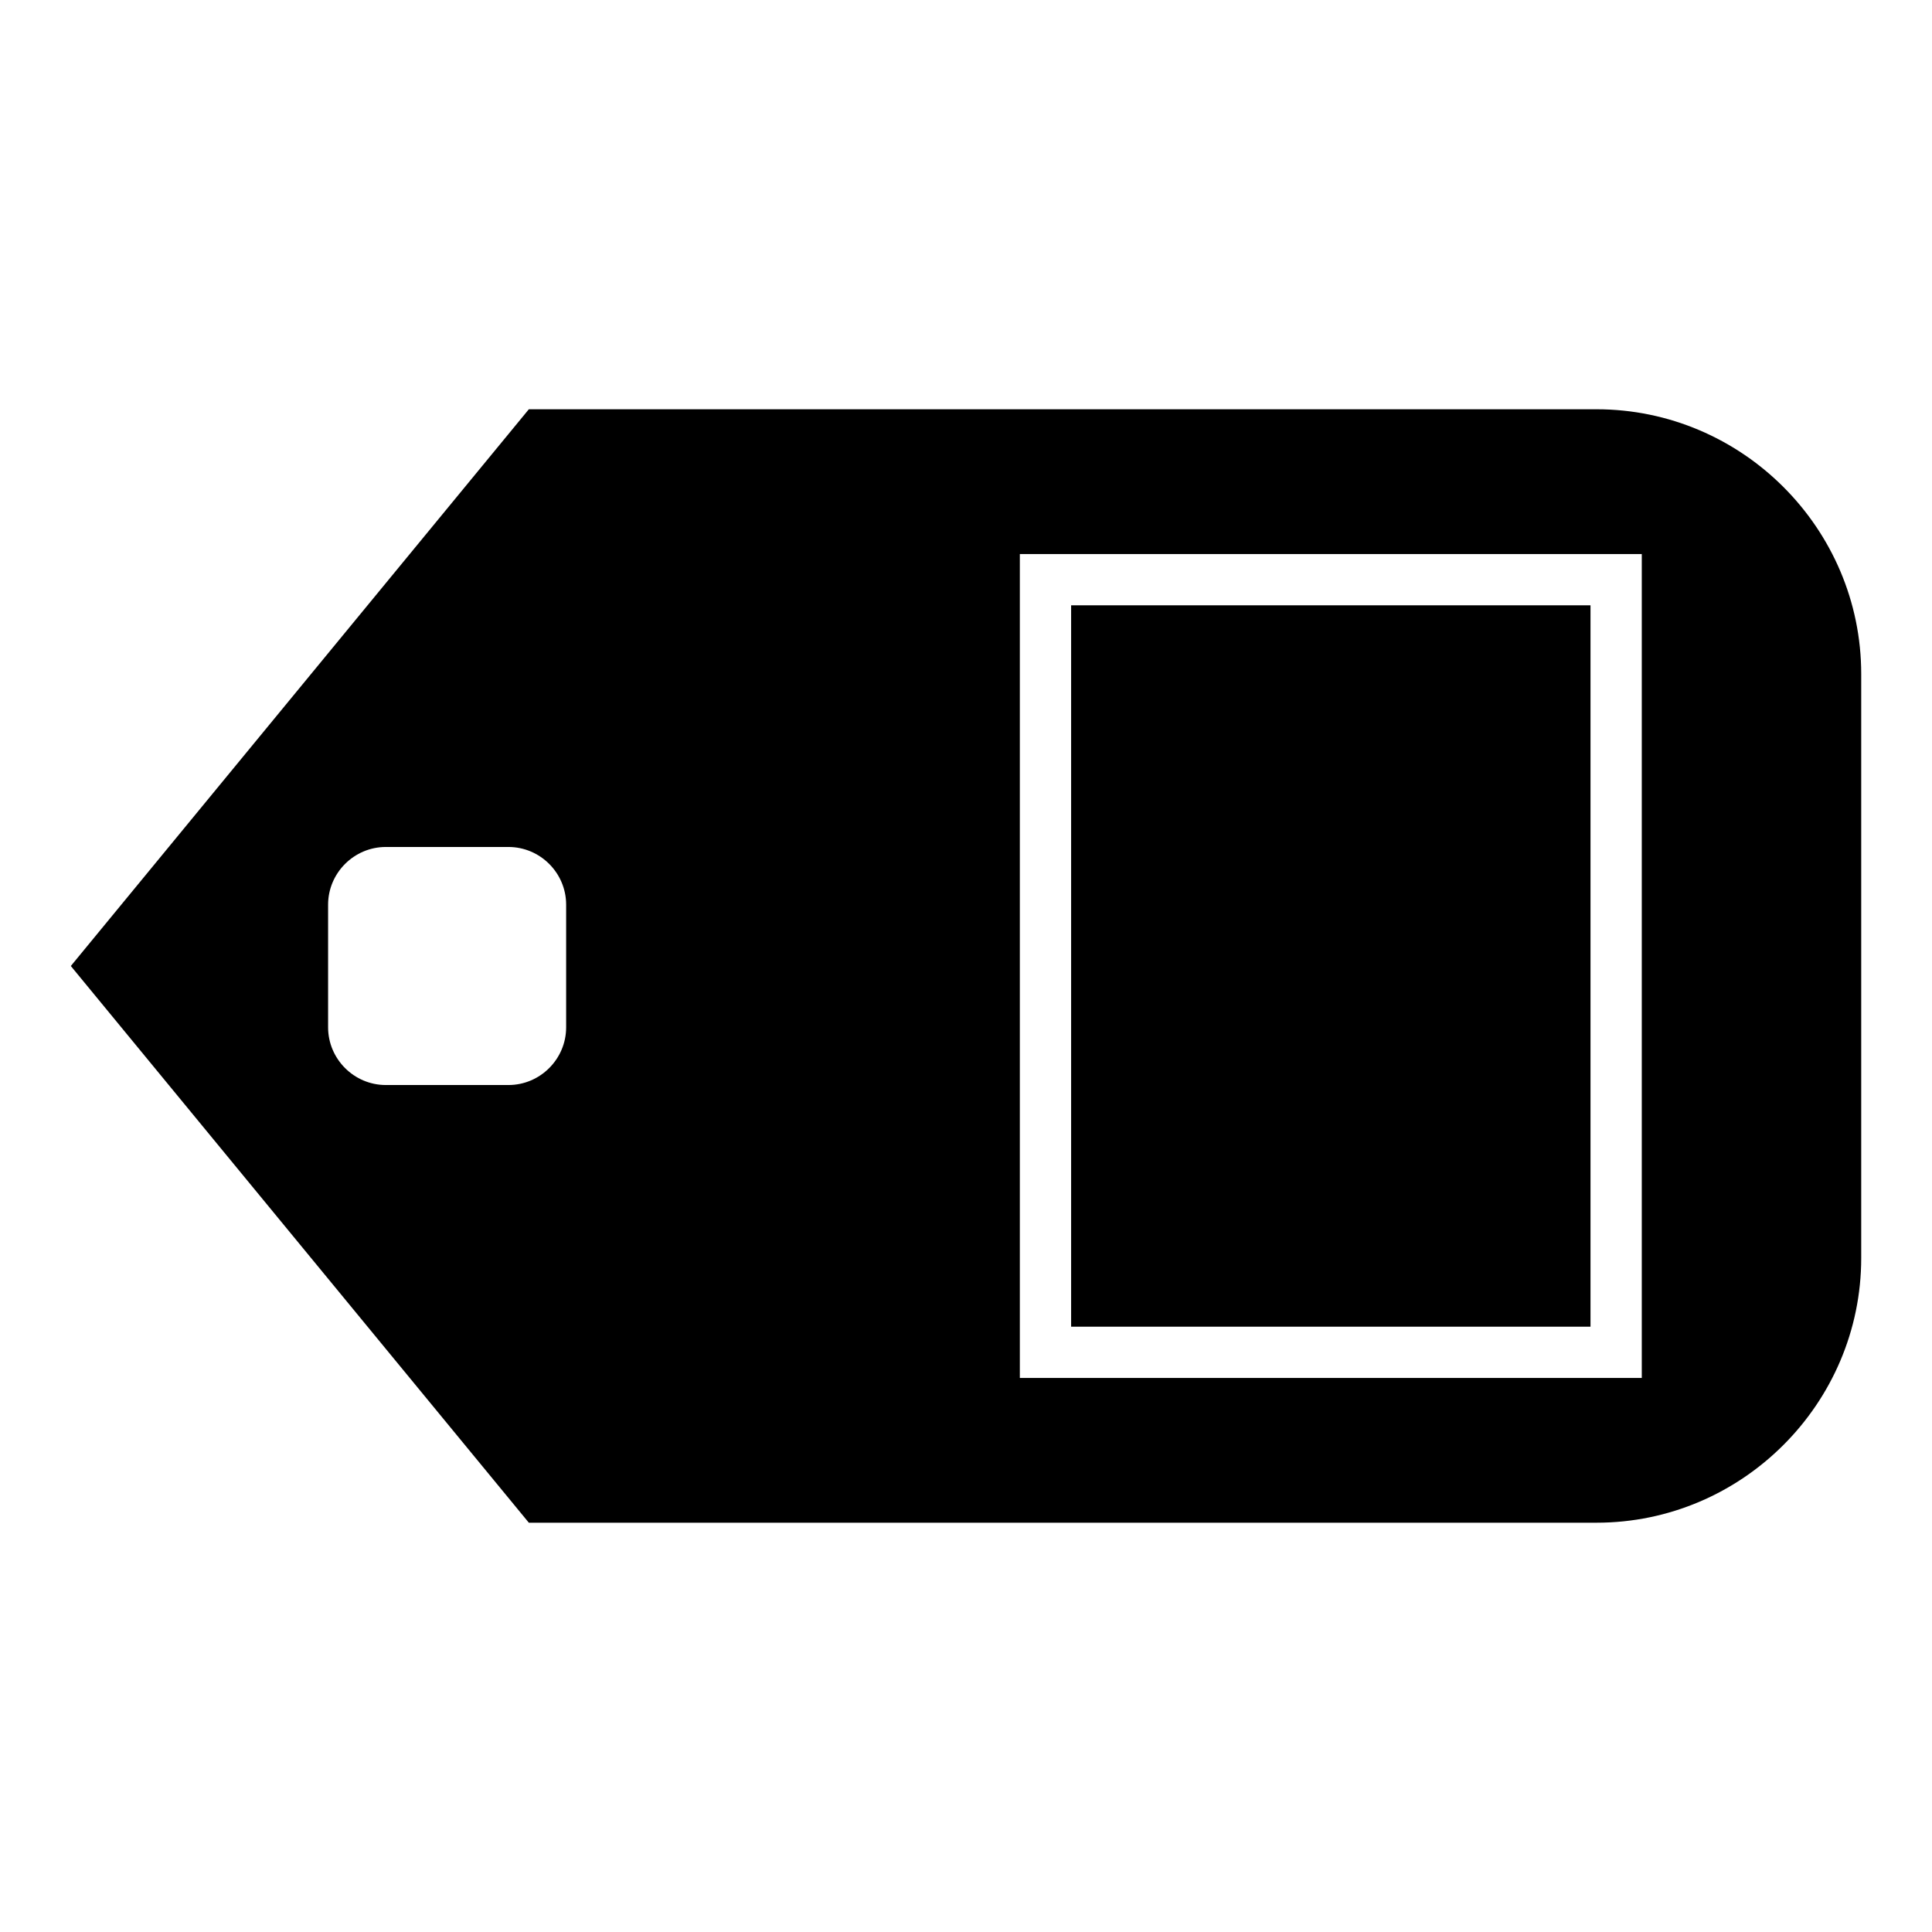
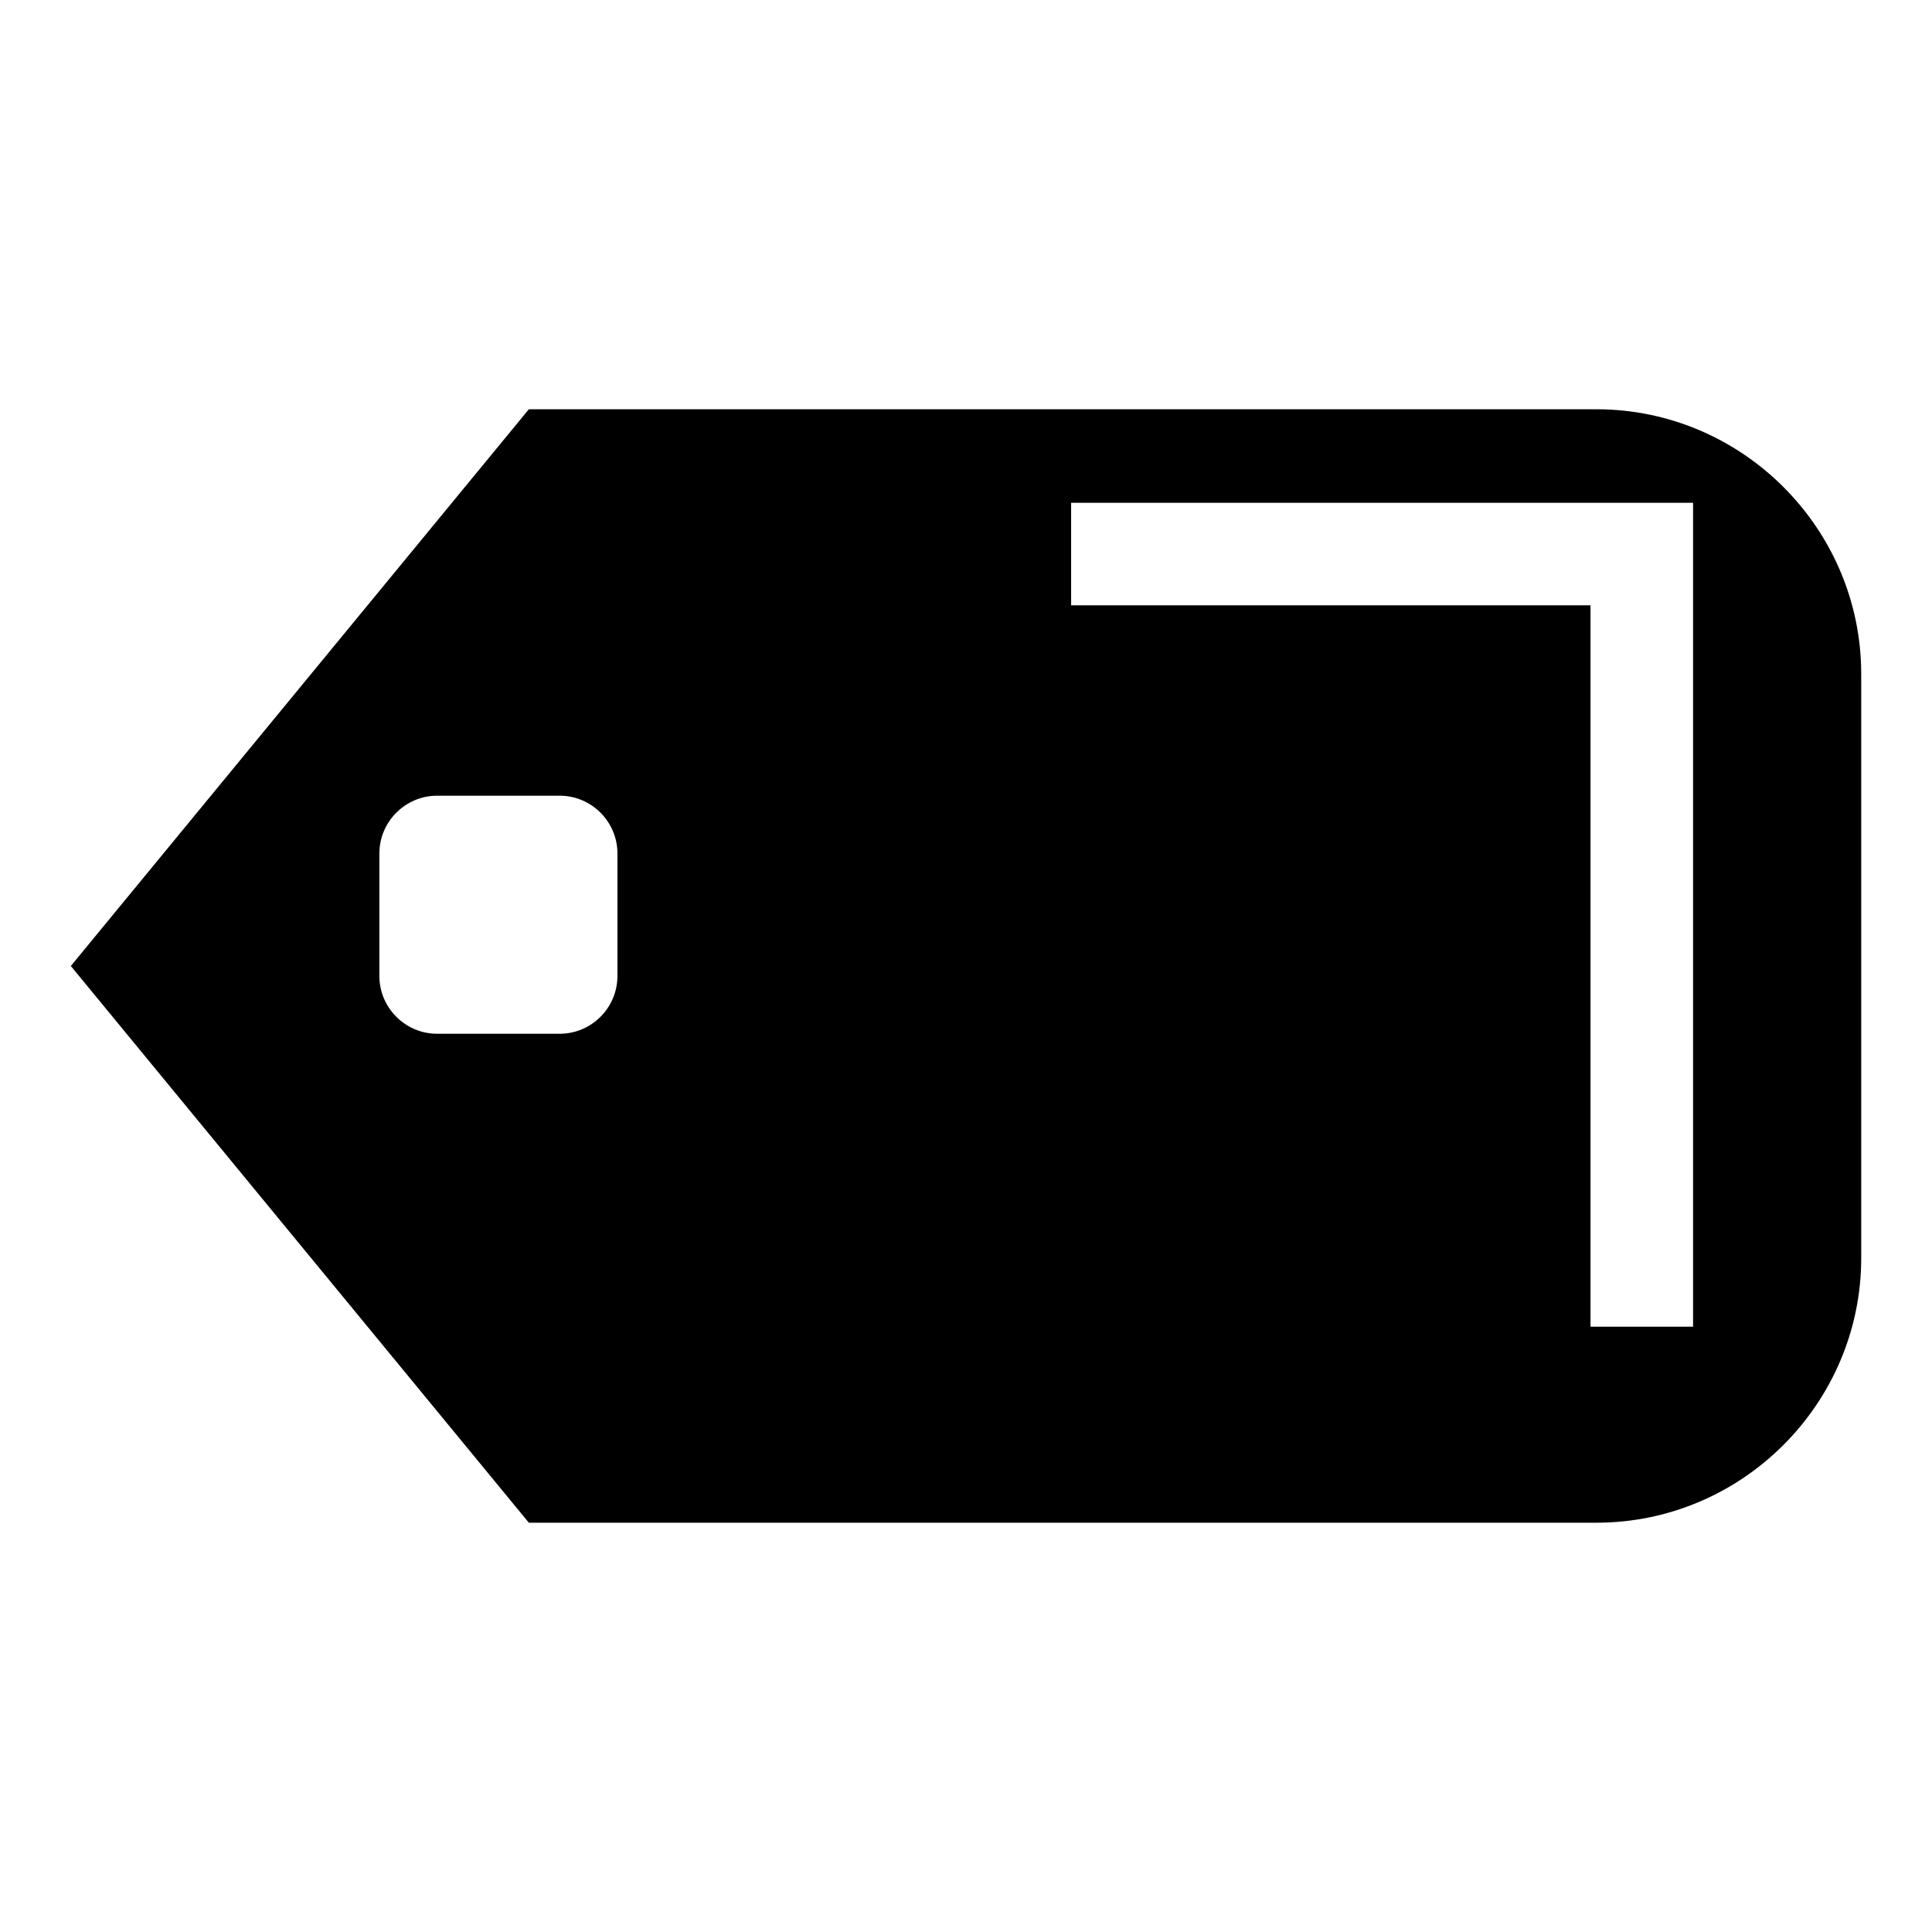
<svg xmlns="http://www.w3.org/2000/svg" fill="#000000" width="800px" height="800px" version="1.1" viewBox="144 144 512 512">
-   <path d="m162.77 400 121.38-147.54h282.94c38.582 0 70.152 31.566 70.152 70.152v154.77c0 38.582-31.566 70.152-70.152 70.152h-282.94zm265.09 95.59v-191.18h137.64v191.18zm-13.59 13.586v-218.35h164.82v218.35zm-183.32-92.926v-32.5c0-8.406 6.887-15.293 15.293-15.293h32.5c8.414 0 15.293 6.887 15.293 15.293v32.5c0 8.406-6.879 15.293-15.293 15.293h-32.5c-8.406 0-15.293-6.887-15.293-15.293z" fill-rule="evenodd" />
+   <path d="m162.77 400 121.38-147.54h282.94c38.582 0 70.152 31.566 70.152 70.152v154.77c0 38.582-31.566 70.152-70.152 70.152h-282.94zm265.09 95.59v-191.18h137.64v191.18zv-218.35h164.82v218.35zm-183.32-92.926v-32.5c0-8.406 6.887-15.293 15.293-15.293h32.5c8.414 0 15.293 6.887 15.293 15.293v32.5c0 8.406-6.879 15.293-15.293 15.293h-32.5c-8.406 0-15.293-6.887-15.293-15.293z" fill-rule="evenodd" />
</svg>